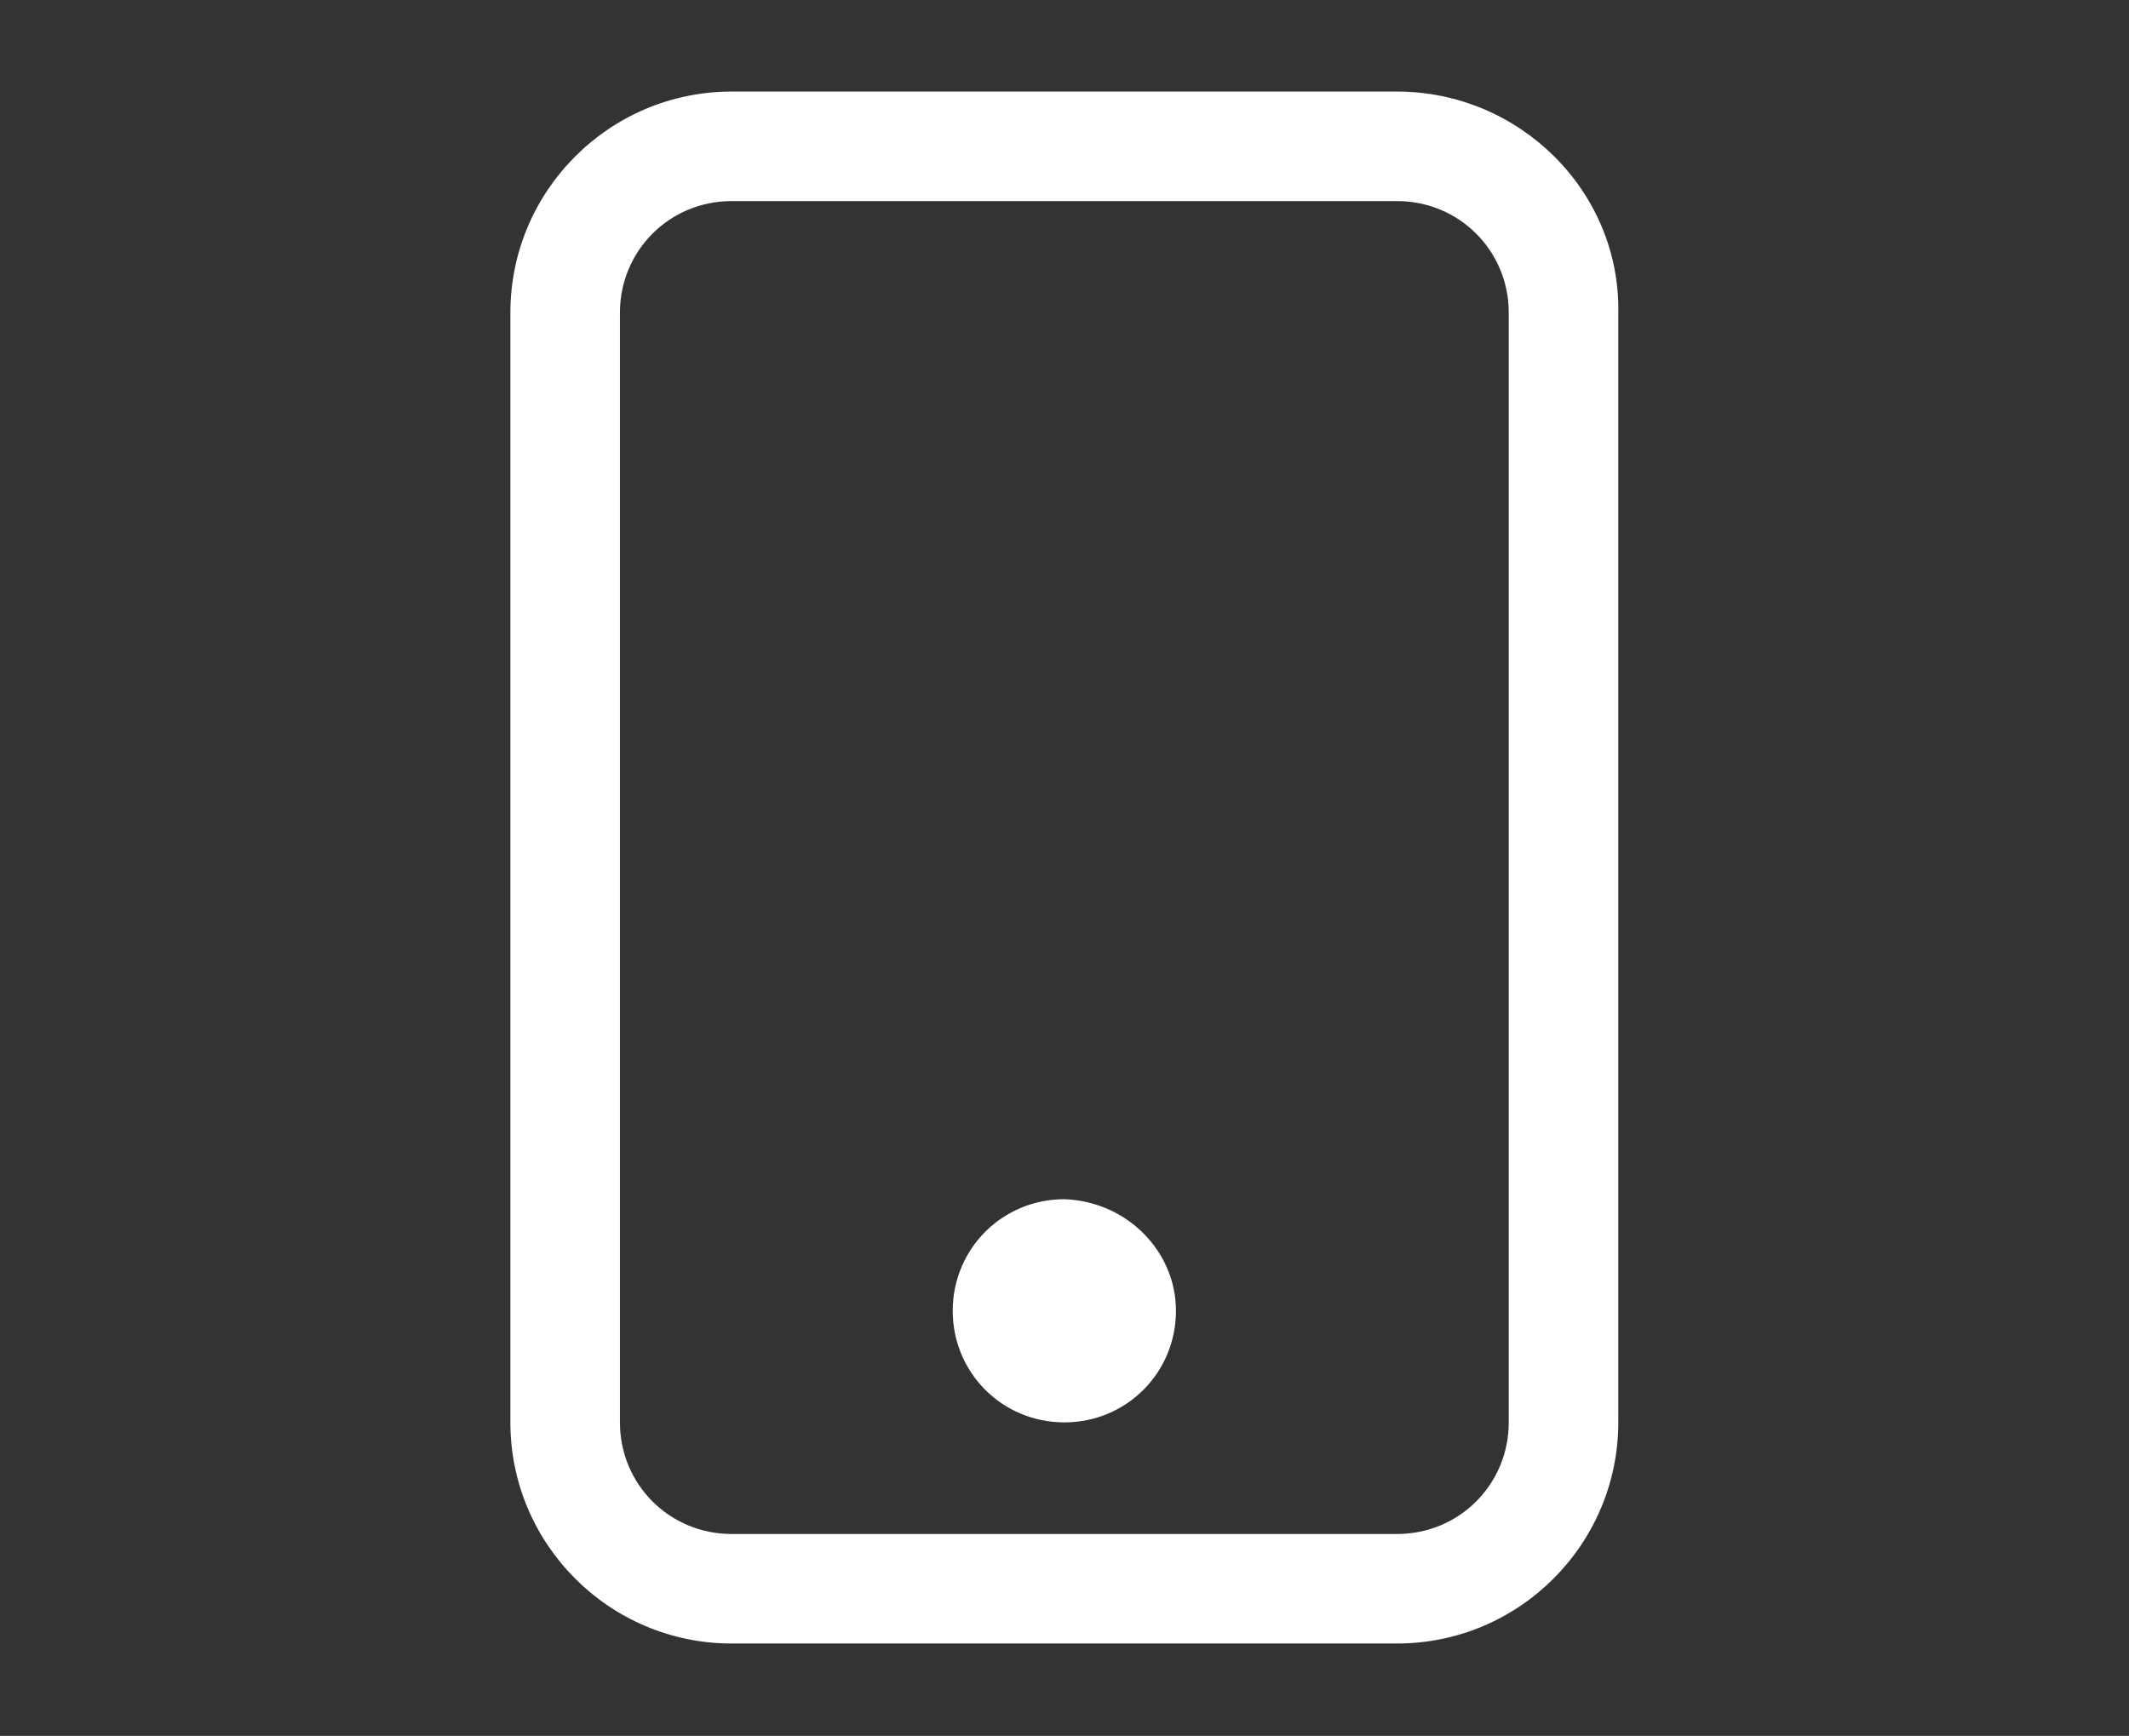
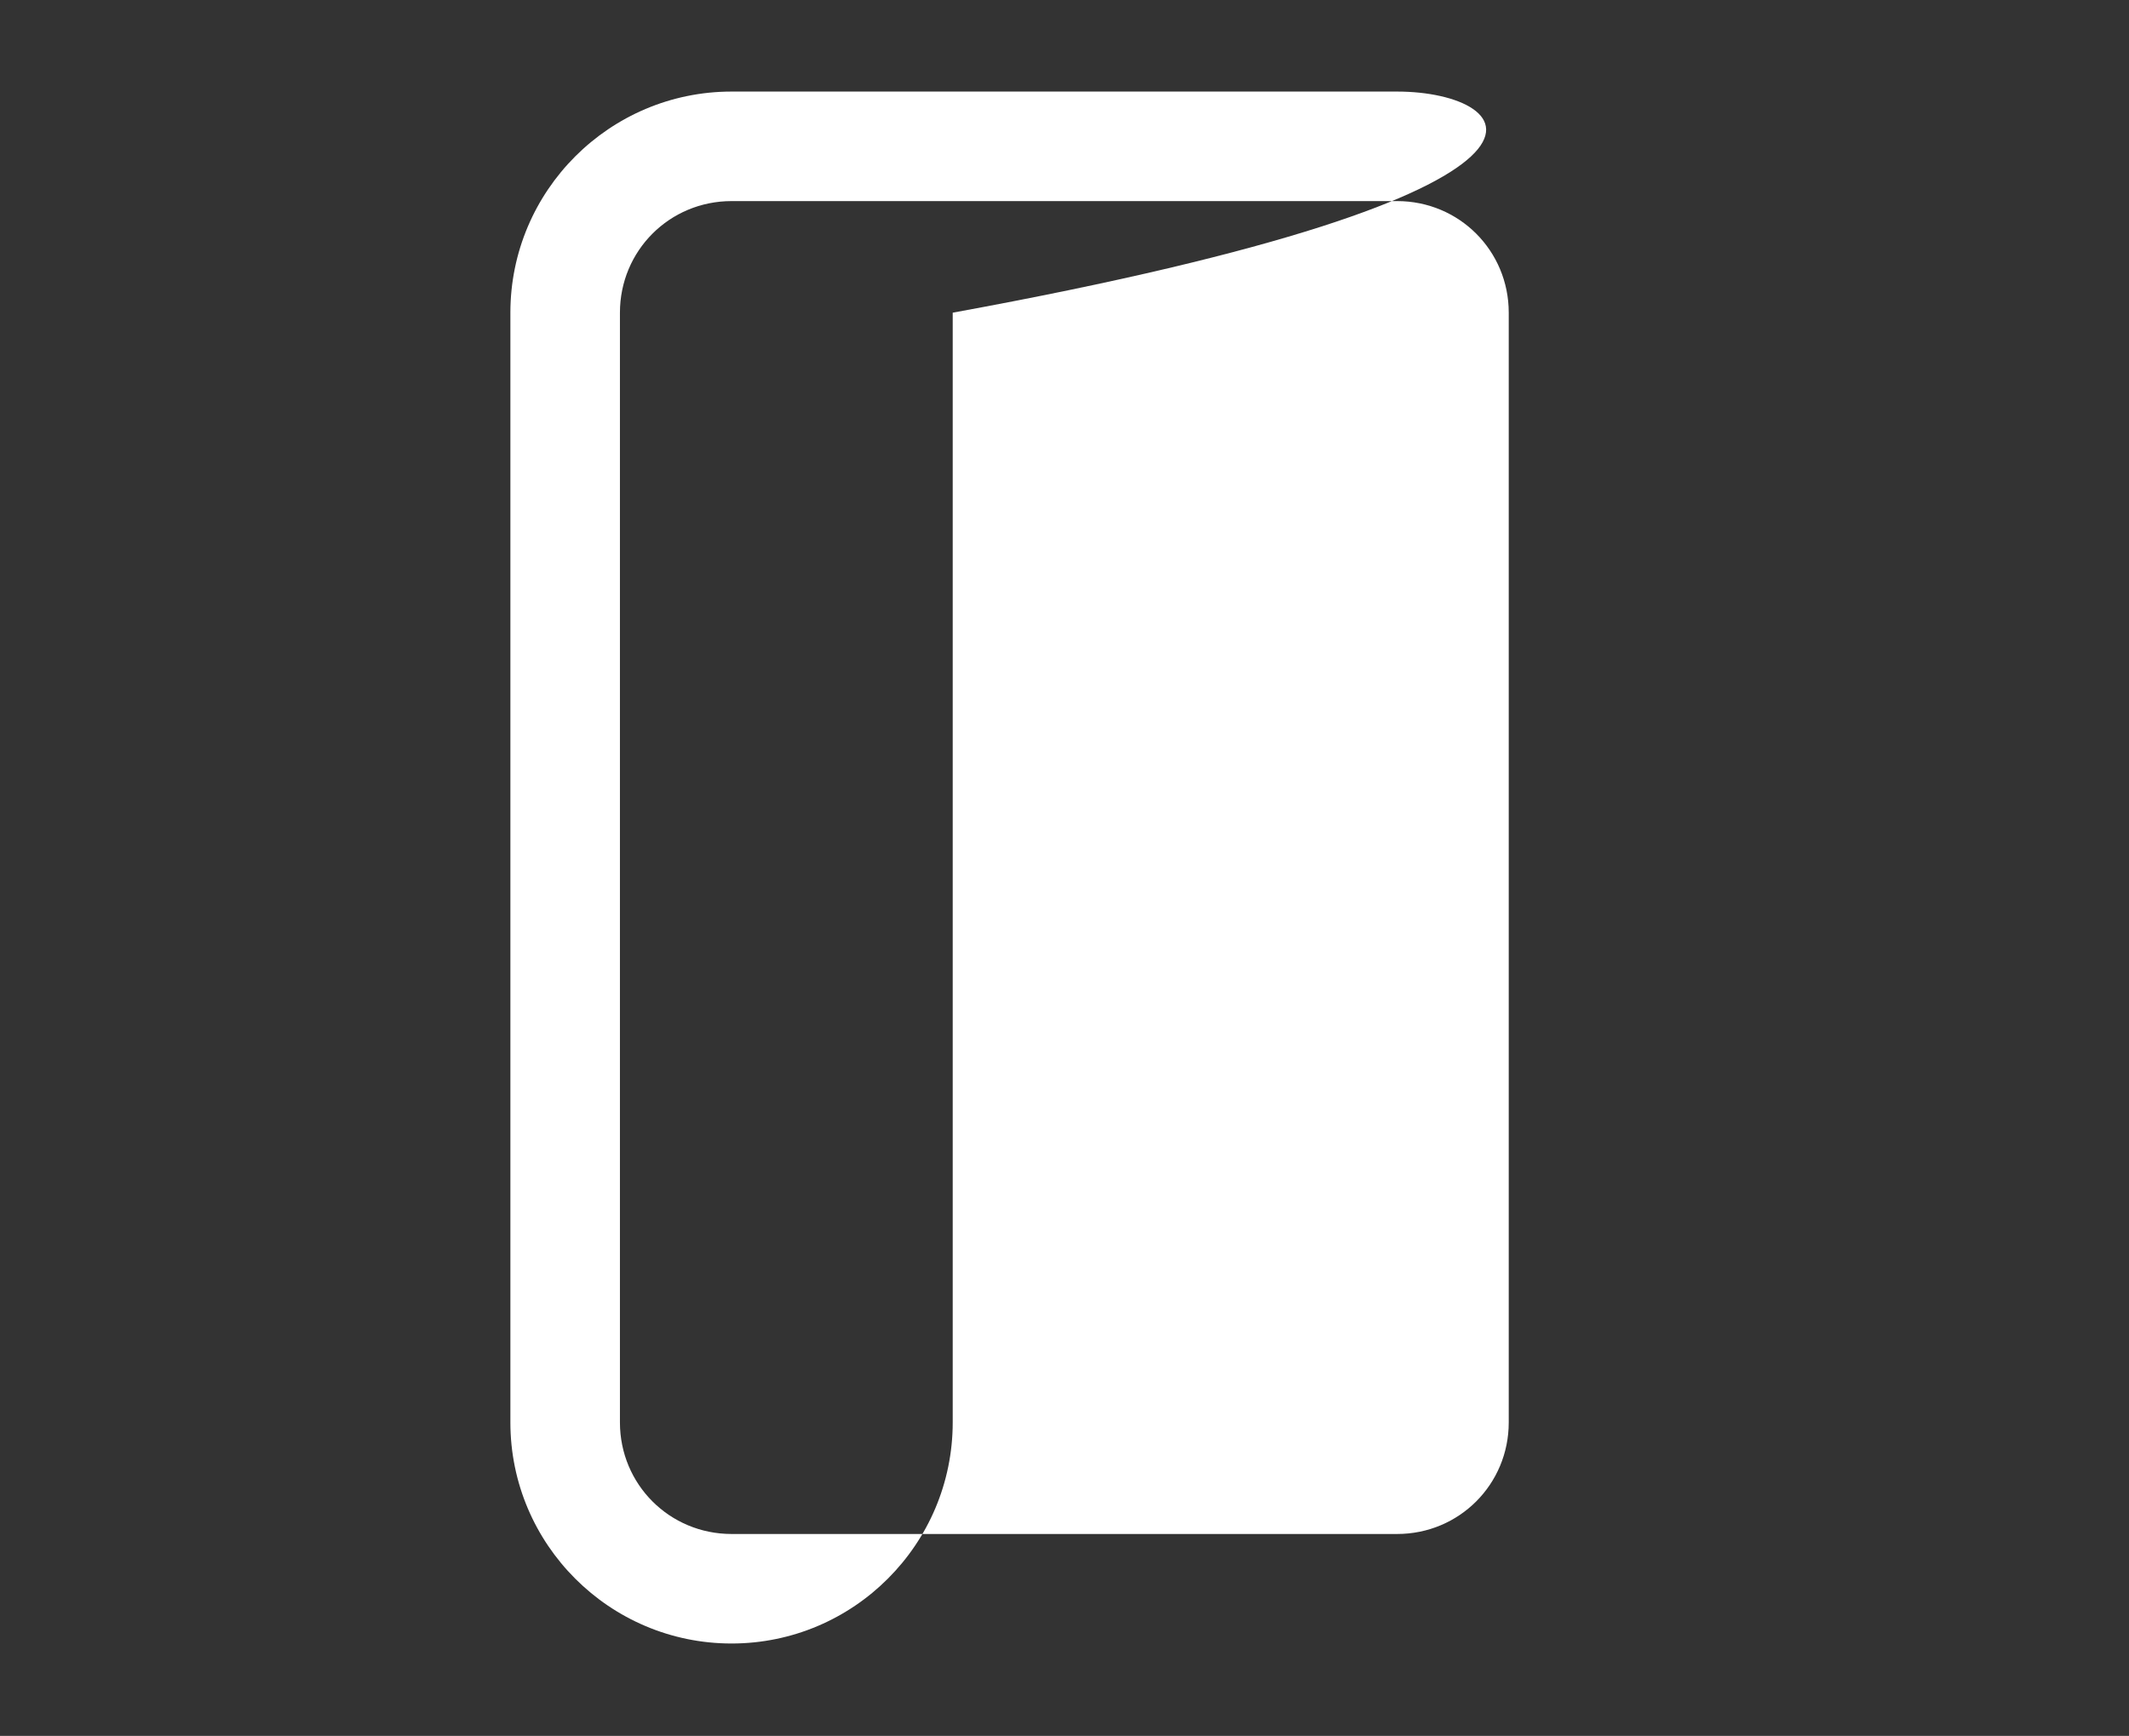
<svg xmlns="http://www.w3.org/2000/svg" version="1.1" id="Camada_1" x="0px" y="0px" viewBox="0 0 103 84" style="enable-background:new 0 0 103 84;" xml:space="preserve">
  <rect x="0" y="0" width="103" height="84" fill="#333333" stroke="none" />
  <style type="text/css">
		.st0{fill:#FFFFFF;}
	</style>
  <g id="Grupo_3067" transform="translate(-477.908 -114.269)">
-     <path id="Caminho_6990" class="st0" d="M545.5,118.7h-32.2c-5.9,0-10.7,4.8-10.7,10.7v53.7c0,5.9,4.8,10.7,10.7,10.7h32.2   c5.9,0,10.7-4.8,10.7-10.7c0,0,0,0,0,0v-53.7C556.3,123.5,551.4,118.7,545.5,118.7z M550.9,183.1c0,3-2.4,5.4-5.4,5.4l0,0h-32.2   c-3,0-5.4-2.4-5.4-5.4l0,0v-53.7c0-3,2.4-5.4,5.4-5.4l0,0h32.2c3,0,5.4,2.4,5.4,5.4c0,0,0,0,0,0V183.1z M534.8,177.7   c0,3-2.4,5.4-5.4,5.4s-5.4-2.4-5.4-5.4c0-3,2.4-5.4,5.4-5.4C532.4,172.4,534.8,174.8,534.8,177.7L534.8,177.7z" />
+     <path id="Caminho_6990" class="st0" d="M545.5,118.7h-32.2c-5.9,0-10.7,4.8-10.7,10.7v53.7c0,5.9,4.8,10.7,10.7,10.7c5.9,0,10.7-4.8,10.7-10.7c0,0,0,0,0,0v-53.7C556.3,123.5,551.4,118.7,545.5,118.7z M550.9,183.1c0,3-2.4,5.4-5.4,5.4l0,0h-32.2   c-3,0-5.4-2.4-5.4-5.4l0,0v-53.7c0-3,2.4-5.4,5.4-5.4l0,0h32.2c3,0,5.4,2.4,5.4,5.4c0,0,0,0,0,0V183.1z M534.8,177.7   c0,3-2.4,5.4-5.4,5.4s-5.4-2.4-5.4-5.4c0-3,2.4-5.4,5.4-5.4C532.4,172.4,534.8,174.8,534.8,177.7L534.8,177.7z" />
  </g>
</svg>